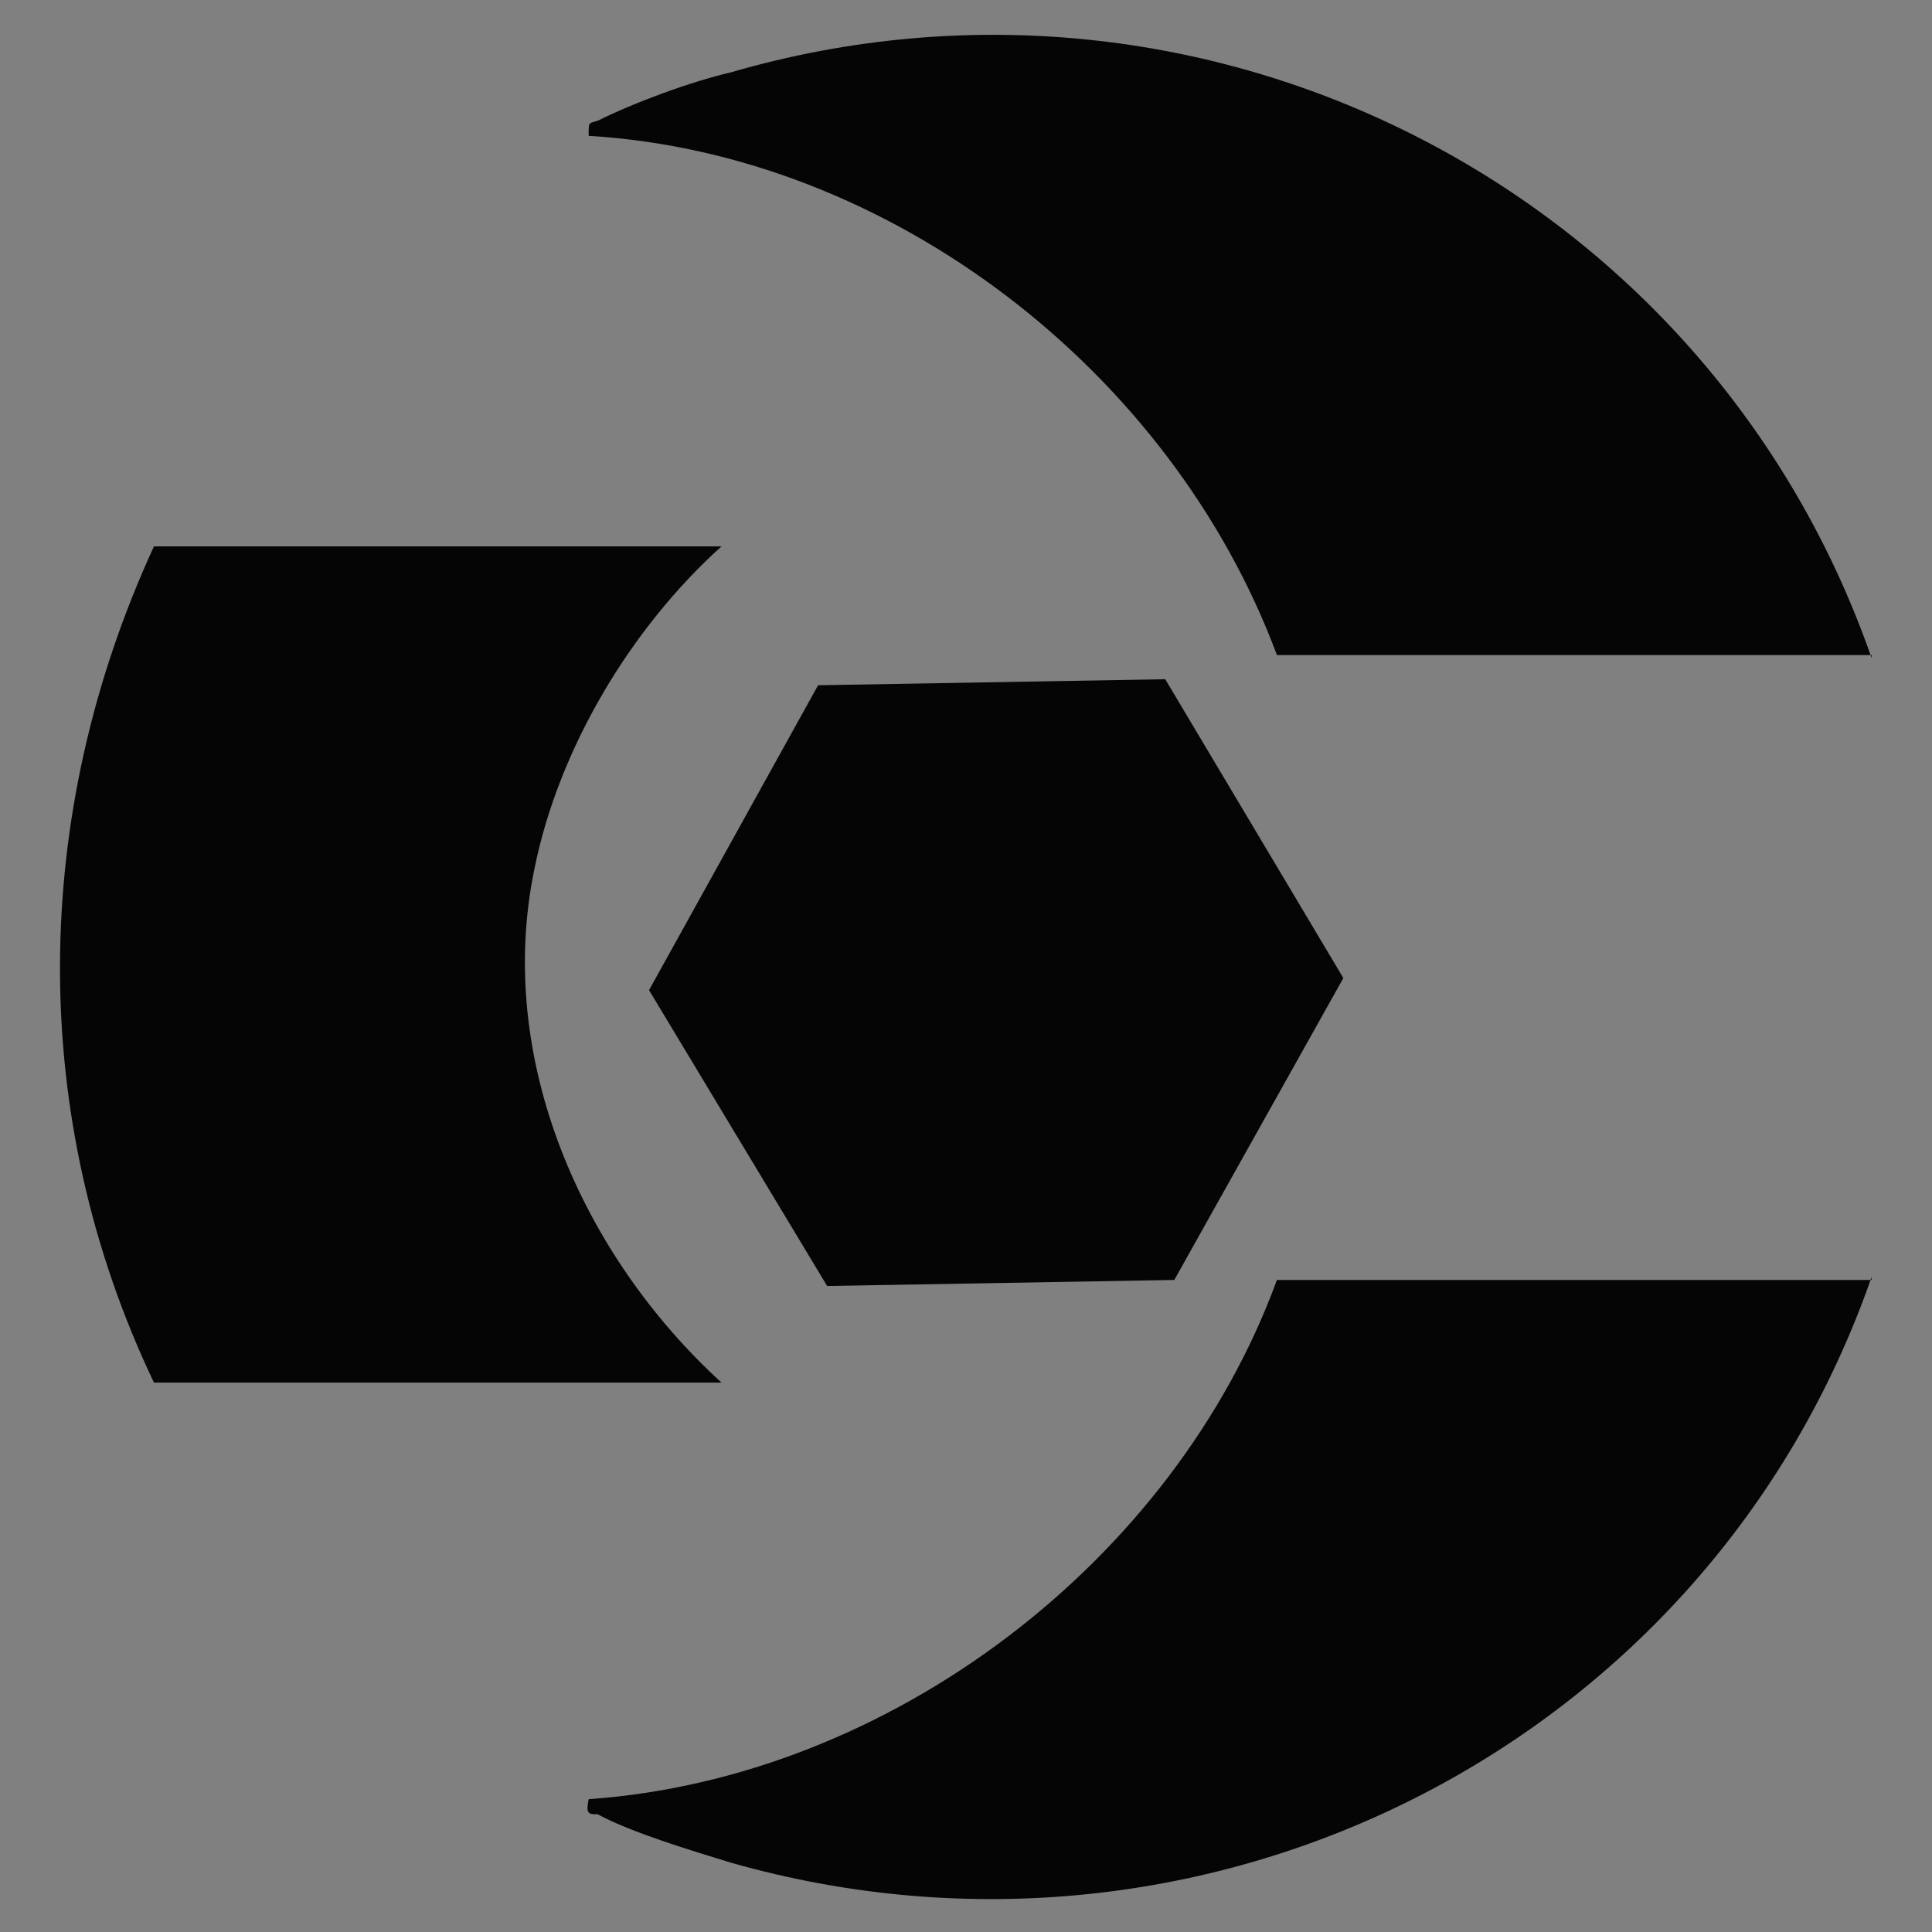
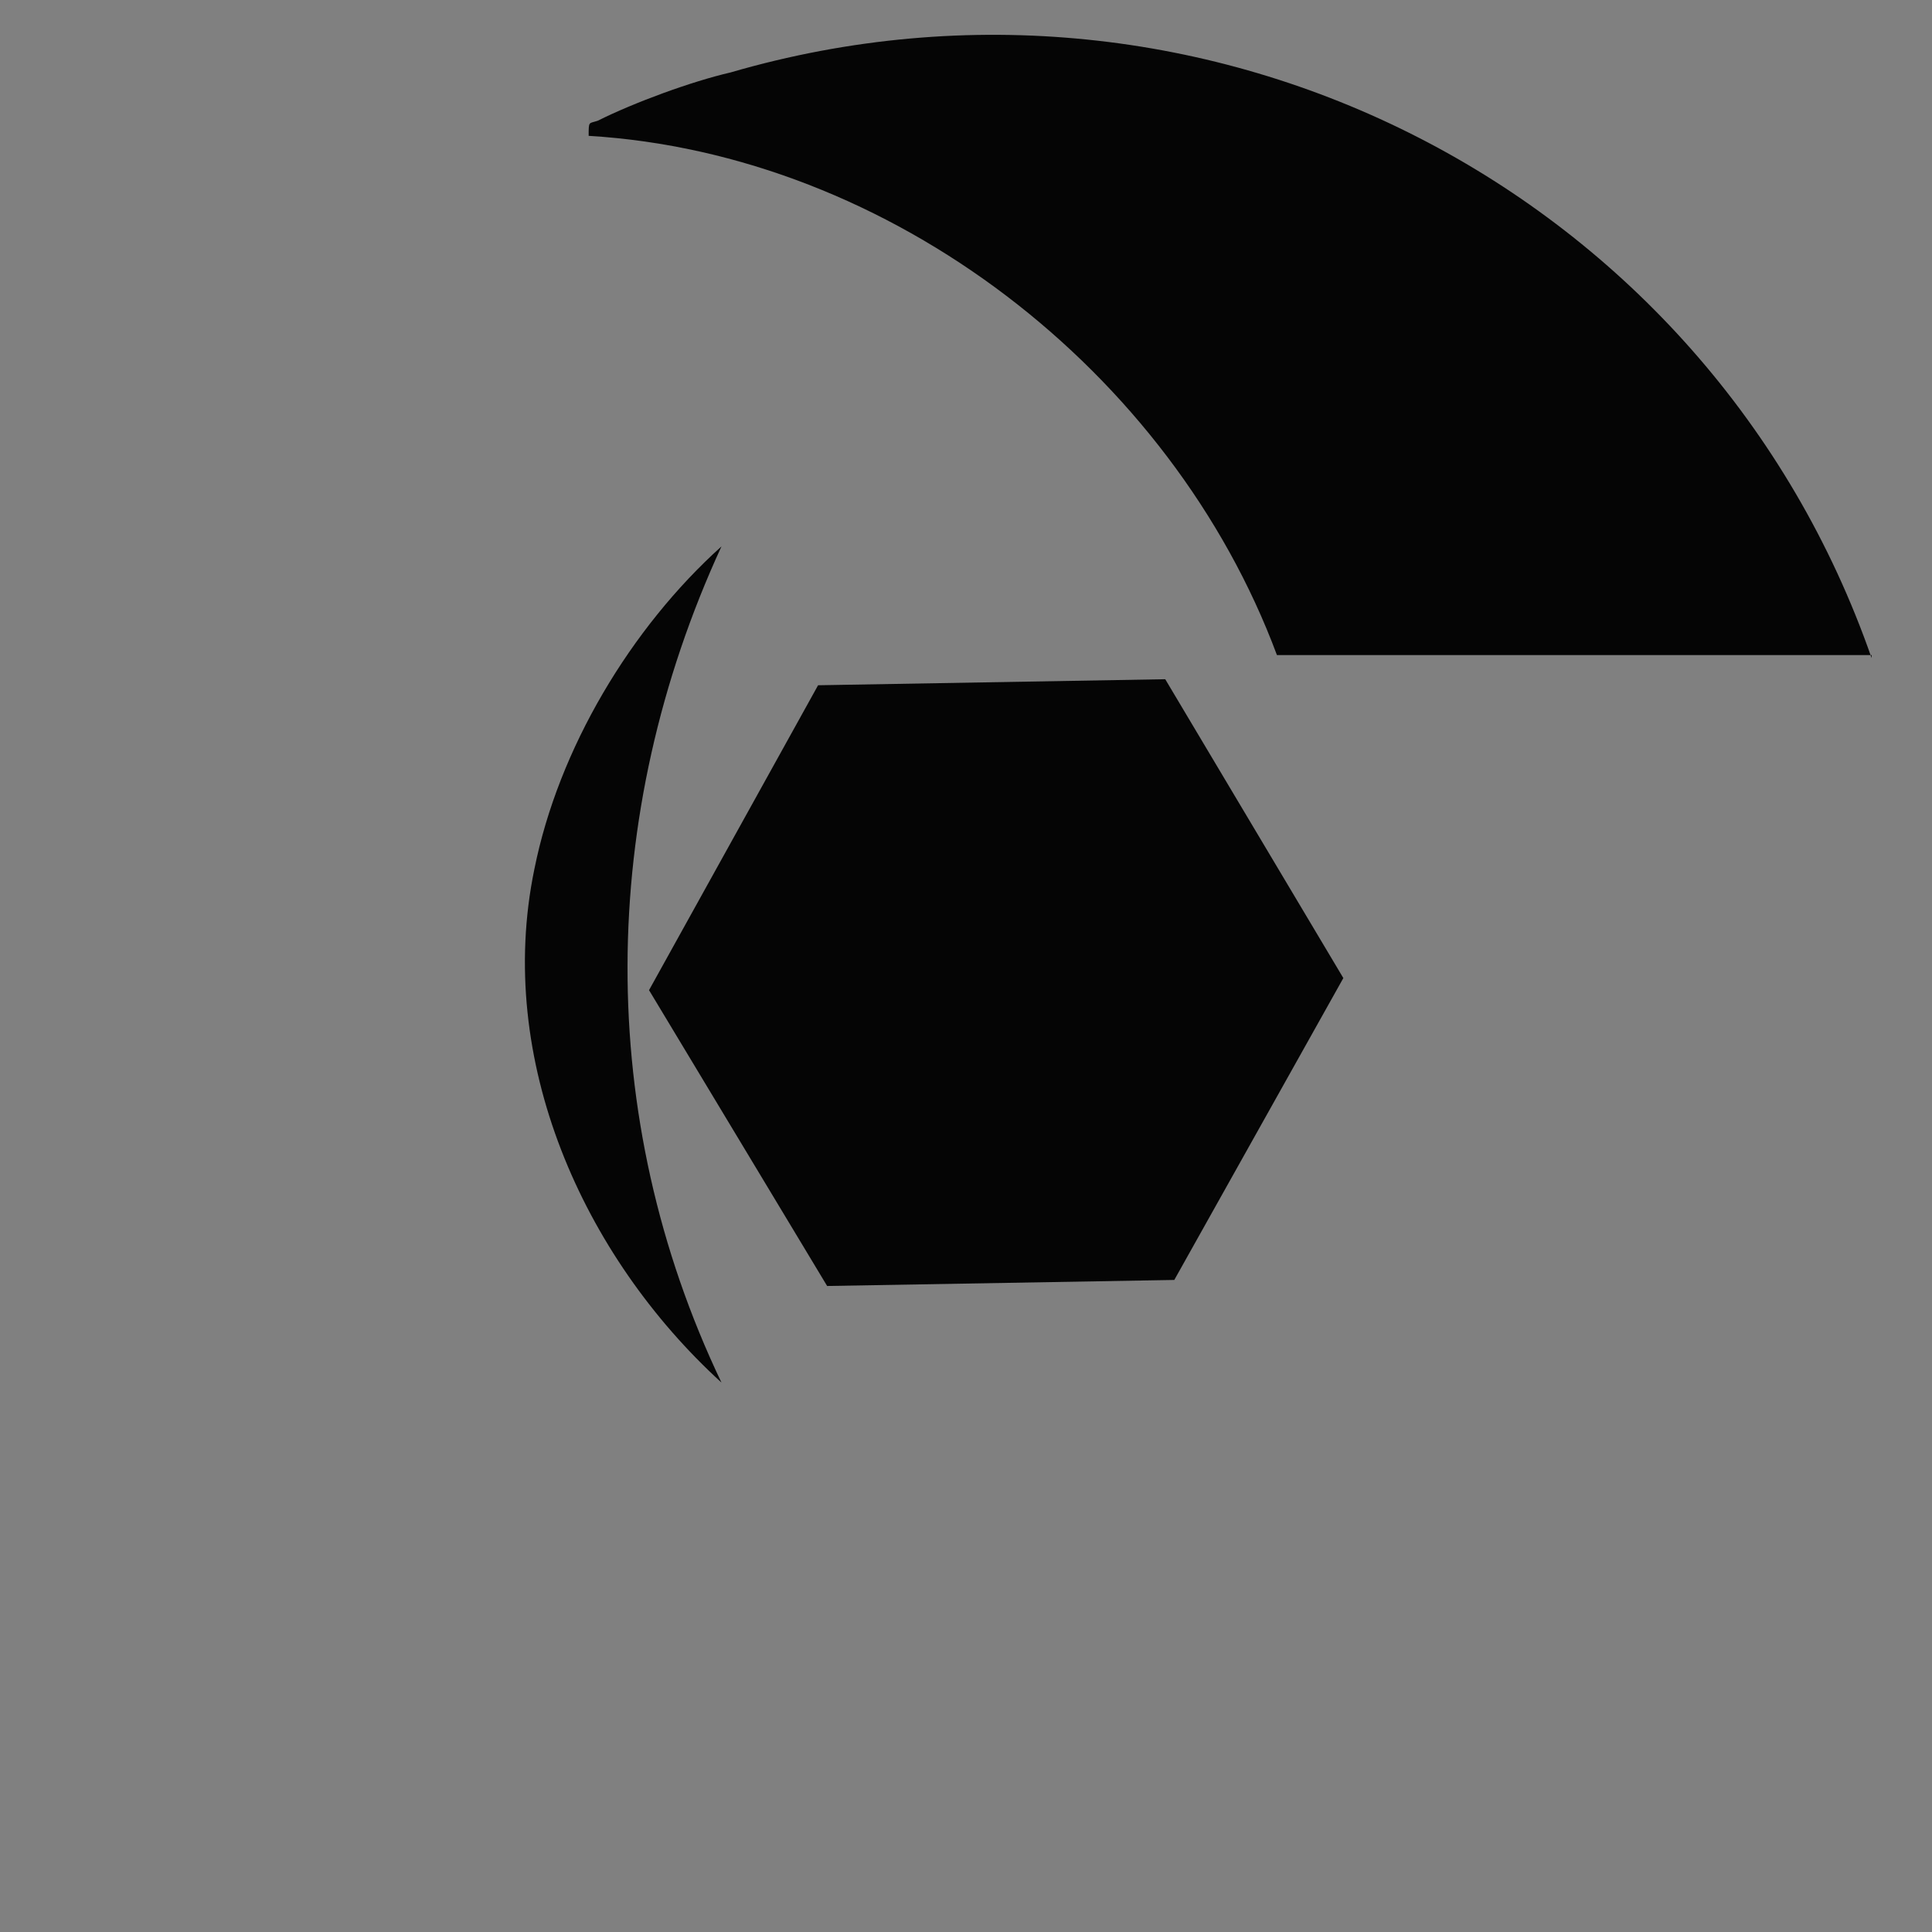
<svg xmlns="http://www.w3.org/2000/svg" version="1.1" viewBox="0 0 64 64">
  <rect x="0" y="0" width="64" height="64" fill="#808080" stroke="none" />
  <defs>
    <style>
      .cls-1 {
        fill: #fff;
      }

      .cls-2 {
        fill: #050505;
      }
    </style>
  </defs>
  <g>
    <g id="Layer_1">
      <rect class="cls-1" x="2255.9" y="275.8" height="18.5" />
      <path class="cls-1" d="M-686.5,146.3" />
-       <path class="cls-2" d="M23.9,18.1c-3,2.7-5.4,6.7-6.2,10.7-1.3,6.3,1.6,12.8,6.2,17H5.1c-4.2-8.8-4.1-18.8,0-27.7h18.8Z" />
+       <path class="cls-2" d="M23.9,18.1c-3,2.7-5.4,6.7-6.2,10.7-1.3,6.3,1.6,12.8,6.2,17c-4.2-8.8-4.1-18.8,0-27.7h18.8Z" />
      <path class="cls-2" d="M62,21.7h-19.7c-3.5-9.4-12.8-16.6-22.8-17.2,0-.5,0-.4.3-.5,1.2-.6,3.1-1.3,4.4-1.6,15.8-4.6,32.4,3.9,37.8,19.4h0Z" />
-       <path class="cls-2" d="M62,42.3c-5.4,15.5-22,23.9-37.8,19.4-1.3-.4-3.3-1-4.4-1.6-.3,0-.4,0-.3-.5,10-.7,19.4-7.9,22.8-17.2h19.7,0Z" />
      <polygon class="cls-2" points="44.5 32.4 38.9 42.4 27.4 42.6 21.5 32.8 27.1 22.7 38.6 22.5 44.5 32.4" />
      <path class="cls-1" d="M204.9,424.6" />
    </g>
  </g>
</svg>